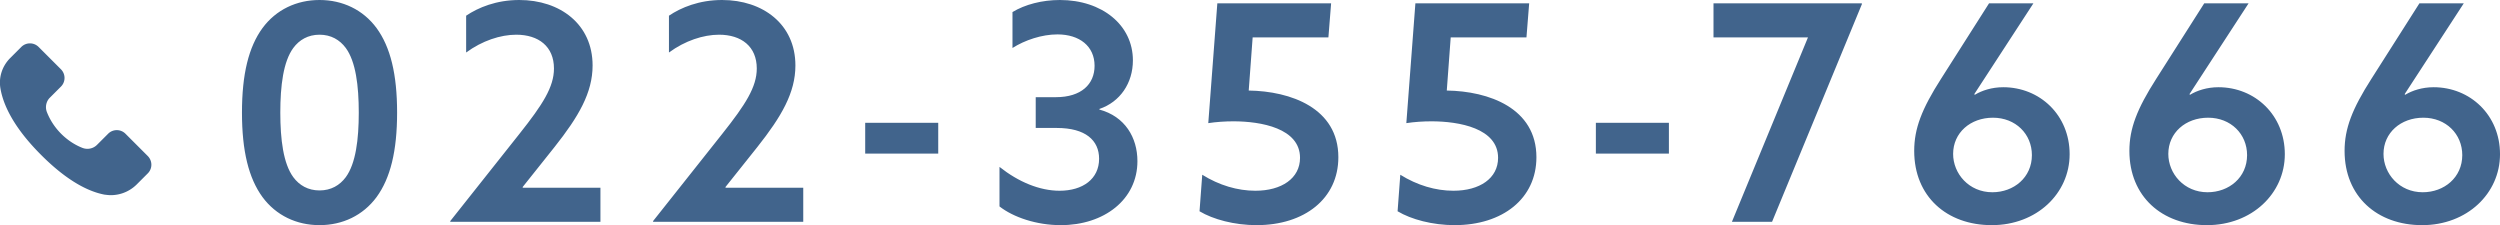
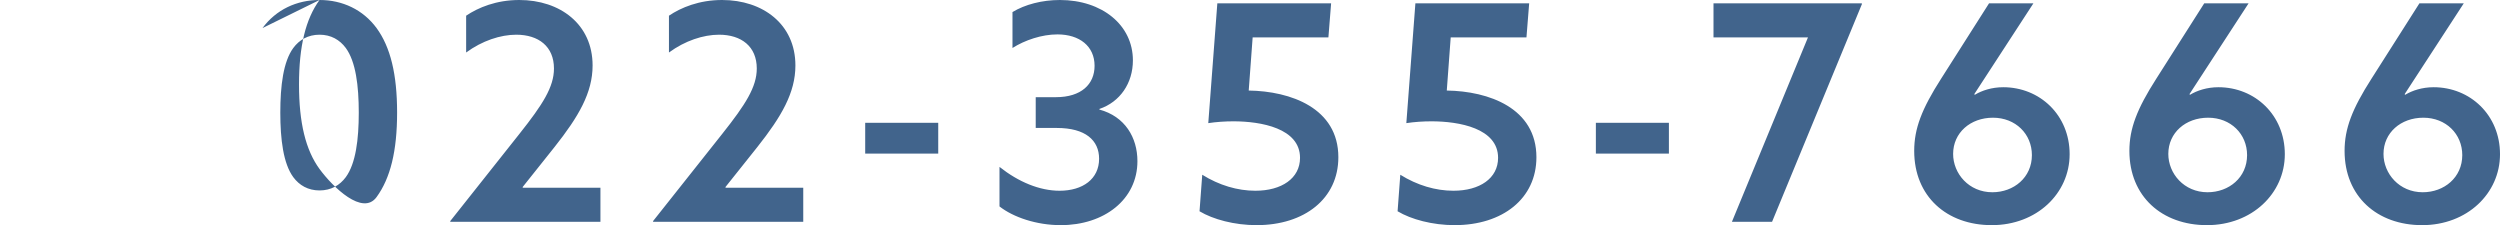
<svg xmlns="http://www.w3.org/2000/svg" viewBox="0 0 331.34 29.83">
  <g fill="#41648c">
-     <path d="M34.79 3.72C36.59 1.28 39.31 0 42.35 0s5.76 1.28 7.56 3.72c1.84 2.52 2.72 6.12 2.72 11.2s-.88 8.68-2.72 11.2c-1.8 2.44-4.52 3.72-7.56 3.72s-5.76-1.28-7.56-3.72c-1.84-2.52-2.72-6.12-2.72-11.2s.88-8.68 2.72-11.2zm4.08 19.76c.8 1.08 1.96 1.76 3.48 1.76s2.68-.68 3.48-1.76c1.32-1.8 1.72-5 1.72-8.56s-.4-6.76-1.72-8.56c-.8-1.08-1.96-1.76-3.48-1.76s-2.68.68-3.48 1.76c-1.32 1.8-1.72 5-1.72 8.56s.4 6.76 1.72 8.56zm29.99-5.76c3.08-3.88 4.56-6.2 4.56-8.64 0-2.92-2.04-4.48-5-4.48-2.08 0-4.52.8-6.64 2.36V2.08C63.38 1 65.78 0 68.82 0c5.4 0 9.72 3.2 9.72 8.68 0 3.6-1.84 6.76-5.04 10.8l-4.24 5.32.04.08h10.28v4.52H59.7l-.04-.08 9.2-11.6zm26.88 0c3.08-3.88 4.56-6.2 4.56-8.64 0-2.92-2.04-4.48-5-4.48-2.08 0-4.52.8-6.64 2.36V2.08C90.26 1 92.66 0 95.7 0c5.4 0 9.72 3.2 9.72 8.68 0 3.6-1.84 6.76-5.04 10.8l-4.24 5.32.04.08h10.28v4.52H86.58l-.04-.08 9.2-11.6zm18.93-1.44h9.68v4.08h-9.68v-4.08zm17.8 5.84c2.52 2 5.32 3.16 7.96 3.16 3.08 0 5.24-1.56 5.24-4.24 0-2.44-1.8-4.08-5.6-4.08h-2.8v-4.08h2.68c3.36 0 5.12-1.72 5.12-4.16 0-2.6-2-4.16-4.92-4.16-2.08 0-4.32.76-5.96 1.8V1.6c1.64-1 3.92-1.6 6.28-1.6 5.6 0 9.68 3.32 9.68 8 0 3.04-1.72 5.52-4.44 6.44v.08c3.4.92 5.04 3.72 5.04 6.84 0 5.08-4.4 8.48-10.16 8.48-3.2 0-6.28-1.04-8.12-2.48v-5.24zm26.87 1.04c2.24 1.4 4.68 2.12 7.04 2.12 3.48 0 5.92-1.64 5.92-4.36 0-3.92-5.16-4.84-8.84-4.84-1.08 0-2.28.08-3.32.24l1.2-15.88h15.08l-.36 4.52h-10.04L165.5 12c5.56.08 11.88 2.32 11.88 8.84 0 5.48-4.48 9-10.84 9-2.92 0-5.76-.76-7.56-1.84l.36-4.84zm26.25 0c2.24 1.4 4.68 2.12 7.04 2.12 3.48 0 5.92-1.64 5.92-4.36 0-3.92-5.16-4.84-8.84-4.84-1.08 0-2.28.08-3.32.24l1.2-15.88h15.08l-.36 4.52h-10.04l-.52 7.04c5.56.08 11.88 2.32 11.88 8.84 0 5.48-4.48 9-10.84 9-2.92 0-5.76-.76-7.56-1.84l.36-4.84zm25.92-6.88h9.68v4.08h-9.68v-4.08zm28.11-11.32H227.1V.44h19.64l.04.08-11.92 28.88h-5.32l10.08-24.44zM269.5.44l-7.84 12.04.08.08c.92-.56 2.24-1 3.76-1 4.84 0 8.8 3.68 8.8 8.88s-4.36 9.4-10.32 9.4-10.28-3.8-10.28-9.84c0-2.96 1-5.56 3.56-9.56l6.36-10h5.88zm-5.44 25.04c2.84 0 5.24-1.96 5.24-4.92 0-2.8-2.16-4.96-5.16-4.96s-5.28 2-5.28 4.8c0 2.6 2.08 5.08 5.2 5.08zM298.02.44l-7.84 12.04.08.08c.92-.56 2.24-1 3.76-1 4.84 0 8.8 3.68 8.8 8.88s-4.36 9.4-10.32 9.4-10.28-3.8-10.28-9.84c0-2.96 1-5.56 3.56-9.56l6.36-10h5.88zm-5.44 25.04c2.84 0 5.24-1.96 5.24-4.92 0-2.8-2.16-4.96-5.16-4.96s-5.28 2-5.28 4.8c0 2.6 2.08 5.08 5.2 5.08zM326.54.44l-7.84 12.04.08.08c.92-.56 2.24-1 3.76-1 4.84 0 8.8 3.68 8.8 8.88s-4.36 9.4-10.32 9.4-10.28-3.8-10.28-9.84c0-2.96 1-5.56 3.56-9.56l6.36-10h5.88zm-5.44 25.04c2.84 0 5.24-1.96 5.24-4.92 0-2.8-2.16-4.96-5.16-4.96s-5.28 2-5.28 4.8c0 2.6 2.08 5.08 5.2 5.08z" />
-     <path d="M13.99 25.09c1.32.24 2.67-.2 3.62-1.14h0l1.48-1.48c.35-.35.35-.92 0-1.28l-2.97-2.97a.911.911 0 00-1.28 0l-1.48 1.48h0c-.7.7-1.74.92-2.67.57-.88-.34-1.99-.95-3.07-2.02-1.1-1.1-1.72-2.25-2.07-3.15s-.14-1.96.55-2.65h0l1.48-1.48c.35-.35.35-.92 0-1.28L4.61 6.72a.911.911 0 00-1.28 0L1.85 8.2h0c-.88.88-1.3 2.12-1.1 3.35.3 1.86 1.47 4.76 5.23 8.51 3.51 3.51 6.21 4.7 8.01 5.04z" stroke="#41648c" stroke-linecap="round" stroke-linejoin="round" stroke-width="1.42" />
+     <path d="M34.79 3.72C36.59 1.28 39.31 0 42.35 0s5.76 1.28 7.56 3.72c1.84 2.52 2.72 6.12 2.72 11.2s-.88 8.68-2.72 11.2s-5.76-1.28-7.56-3.72c-1.84-2.52-2.72-6.12-2.72-11.2s.88-8.68 2.72-11.2zm4.08 19.76c.8 1.08 1.96 1.76 3.48 1.76s2.68-.68 3.48-1.76c1.32-1.8 1.72-5 1.72-8.56s-.4-6.76-1.72-8.56c-.8-1.08-1.96-1.76-3.48-1.76s-2.68.68-3.48 1.76c-1.32 1.8-1.72 5-1.72 8.56s.4 6.76 1.72 8.56zm29.99-5.76c3.08-3.88 4.56-6.2 4.56-8.64 0-2.92-2.04-4.48-5-4.48-2.08 0-4.52.8-6.64 2.36V2.08C63.38 1 65.78 0 68.82 0c5.4 0 9.72 3.2 9.72 8.68 0 3.6-1.84 6.76-5.04 10.8l-4.24 5.32.04.08h10.28v4.52H59.7l-.04-.08 9.2-11.6zm26.88 0c3.08-3.88 4.56-6.2 4.56-8.64 0-2.92-2.04-4.48-5-4.48-2.08 0-4.52.8-6.64 2.36V2.08C90.26 1 92.66 0 95.7 0c5.4 0 9.72 3.2 9.72 8.68 0 3.6-1.84 6.76-5.04 10.8l-4.24 5.32.04.08h10.28v4.52H86.58l-.04-.08 9.2-11.6zm18.93-1.44h9.68v4.08h-9.68v-4.08zm17.8 5.84c2.52 2 5.32 3.16 7.96 3.16 3.08 0 5.24-1.56 5.24-4.24 0-2.44-1.8-4.08-5.6-4.08h-2.8v-4.08h2.68c3.36 0 5.12-1.72 5.12-4.16 0-2.6-2-4.16-4.92-4.16-2.08 0-4.32.76-5.96 1.8V1.6c1.64-1 3.92-1.6 6.28-1.6 5.6 0 9.68 3.32 9.68 8 0 3.04-1.72 5.52-4.44 6.44v.08c3.4.92 5.04 3.72 5.04 6.84 0 5.08-4.4 8.48-10.16 8.48-3.2 0-6.28-1.04-8.12-2.48v-5.24zm26.87 1.04c2.24 1.4 4.68 2.12 7.04 2.12 3.48 0 5.92-1.64 5.92-4.36 0-3.92-5.16-4.84-8.84-4.84-1.08 0-2.28.08-3.32.24l1.2-15.88h15.08l-.36 4.52h-10.04L165.5 12c5.56.08 11.88 2.32 11.88 8.84 0 5.48-4.48 9-10.84 9-2.92 0-5.76-.76-7.56-1.84l.36-4.84zm26.25 0c2.24 1.4 4.68 2.12 7.04 2.12 3.48 0 5.92-1.64 5.92-4.36 0-3.92-5.16-4.84-8.84-4.84-1.08 0-2.28.08-3.32.24l1.2-15.88h15.08l-.36 4.52h-10.04l-.52 7.04c5.56.08 11.88 2.32 11.88 8.84 0 5.48-4.48 9-10.84 9-2.92 0-5.76-.76-7.56-1.84l.36-4.84zm25.92-6.88h9.68v4.08h-9.68v-4.08zm28.11-11.32H227.1V.44h19.64l.04.08-11.92 28.88h-5.32l10.08-24.44zM269.5.44l-7.84 12.04.08.08c.92-.56 2.24-1 3.76-1 4.84 0 8.8 3.68 8.8 8.88s-4.36 9.4-10.32 9.4-10.28-3.8-10.28-9.84c0-2.96 1-5.56 3.56-9.56l6.36-10h5.88zm-5.44 25.04c2.84 0 5.24-1.96 5.24-4.92 0-2.8-2.16-4.96-5.16-4.96s-5.28 2-5.28 4.8c0 2.6 2.08 5.08 5.2 5.08zM298.02.44l-7.84 12.04.08.08c.92-.56 2.24-1 3.76-1 4.84 0 8.8 3.68 8.8 8.88s-4.36 9.4-10.32 9.4-10.28-3.8-10.28-9.84c0-2.96 1-5.56 3.56-9.56l6.36-10h5.88zm-5.44 25.04c2.84 0 5.24-1.96 5.24-4.92 0-2.8-2.16-4.96-5.16-4.96s-5.28 2-5.28 4.8c0 2.6 2.08 5.08 5.2 5.08zM326.54.44l-7.84 12.04.08.08c.92-.56 2.24-1 3.76-1 4.84 0 8.8 3.68 8.8 8.88s-4.36 9.4-10.32 9.4-10.28-3.8-10.28-9.84c0-2.96 1-5.56 3.56-9.56l6.36-10h5.88zm-5.44 25.04c2.84 0 5.24-1.96 5.24-4.92 0-2.8-2.16-4.96-5.16-4.96s-5.28 2-5.28 4.8c0 2.6 2.08 5.08 5.2 5.08z" />
  </g>
</svg>